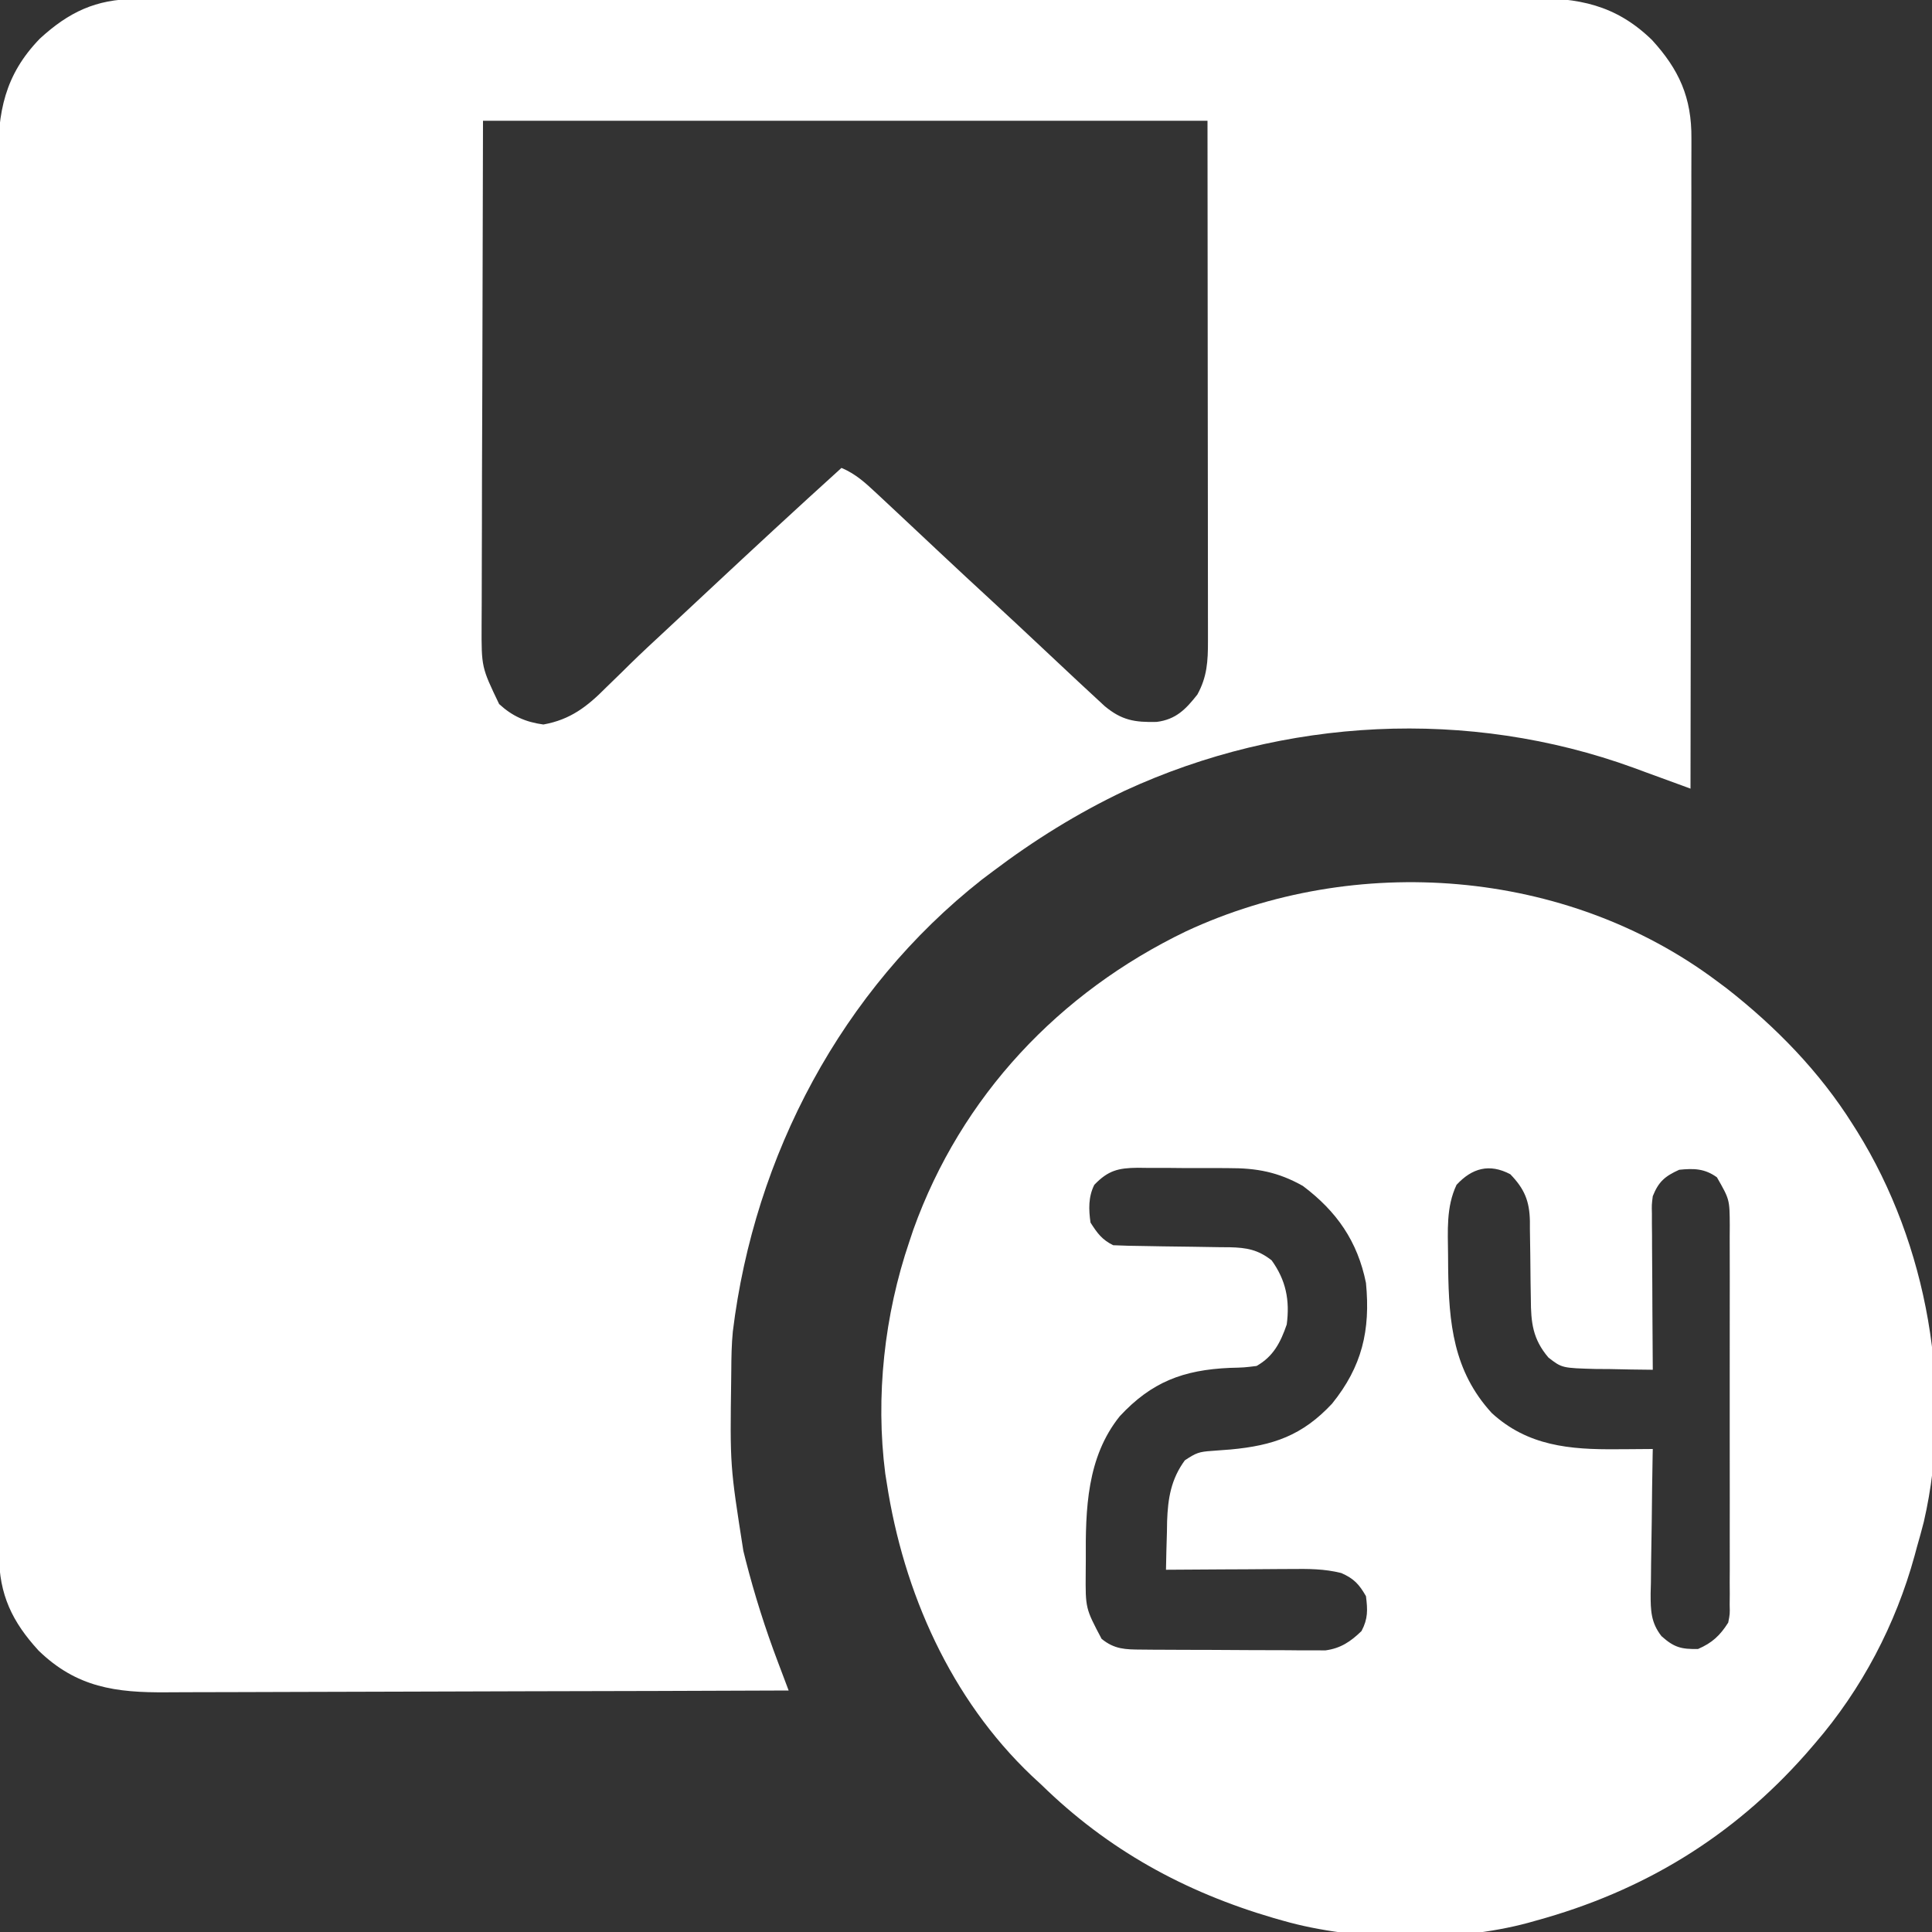
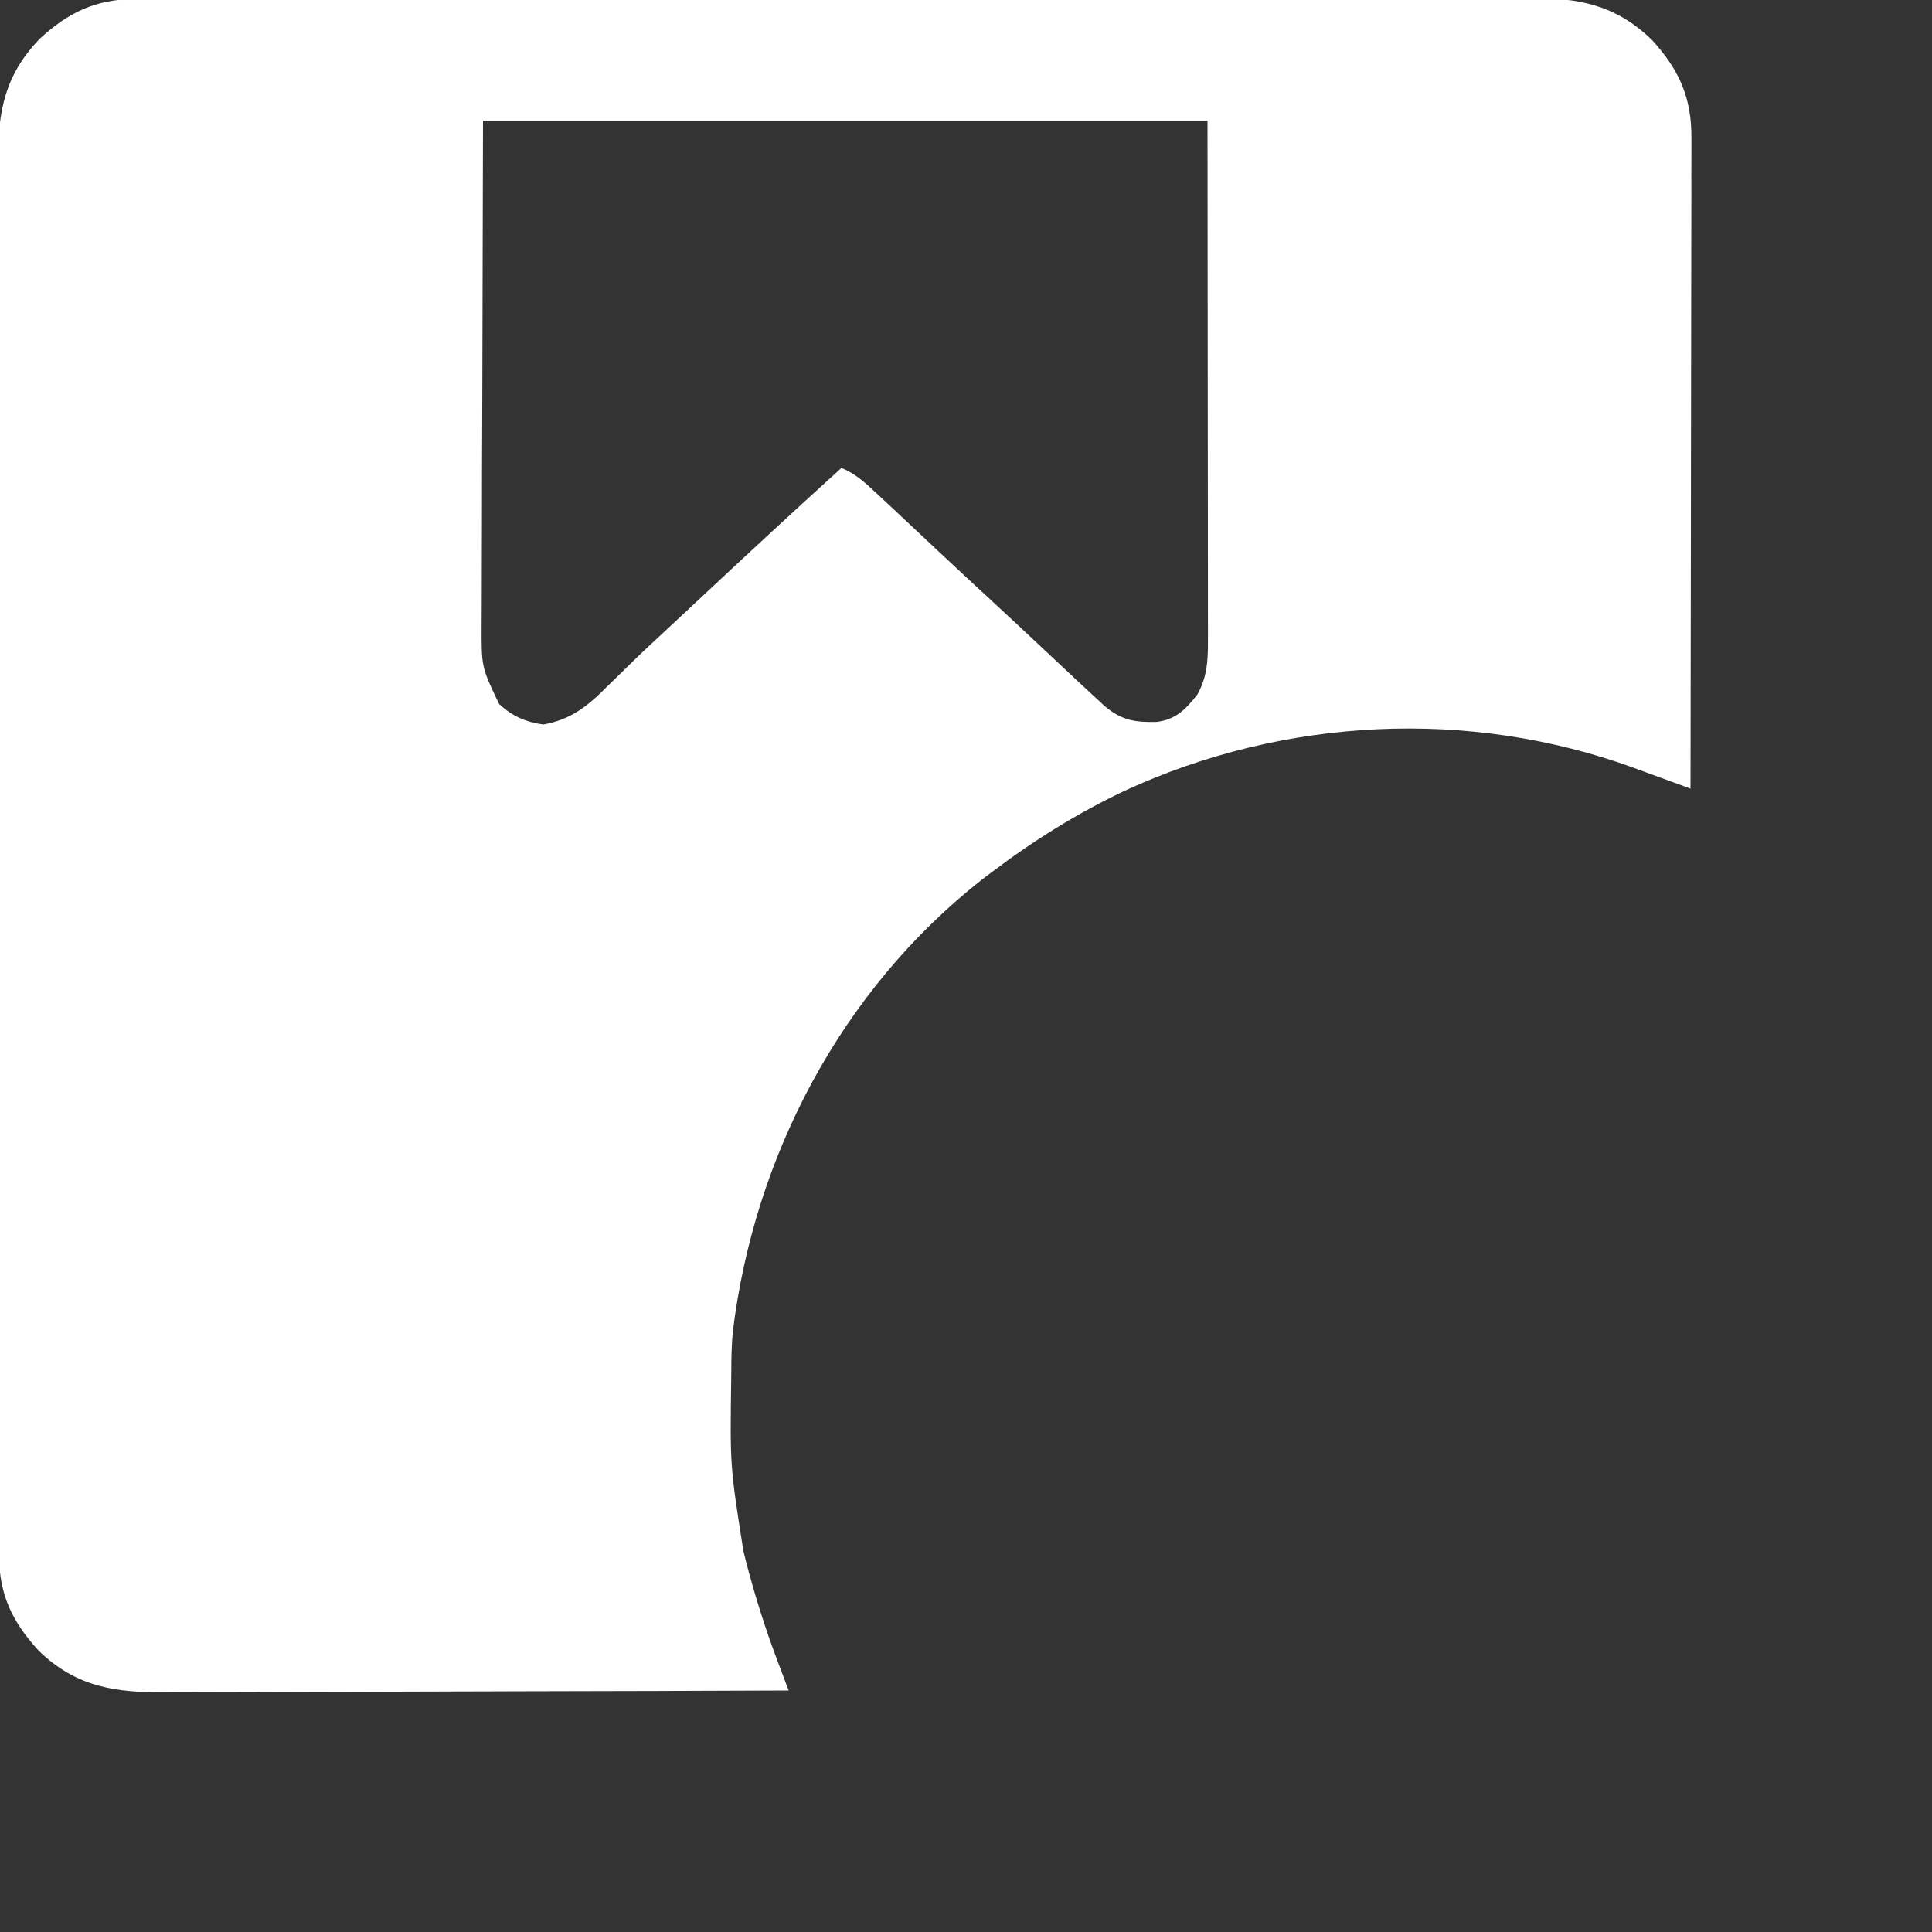
<svg xmlns="http://www.w3.org/2000/svg" width="80" height="80" viewBox="0 0 80 80" fill="none">
  <rect x="0" y="0" width="80" height="80" fill="#333333" stroke="none" />
  <g id="Frame" clip-path="url(#clip0_2231_5037)">
    <path id="Vector" d="M5.613 -0.04C5.716 -0.041 5.82 -0.041 5.927 -0.042C6.273 -0.043 6.619 -0.043 6.965 -0.042C7.216 -0.042 7.467 -0.043 7.718 -0.044C8.407 -0.046 9.096 -0.046 9.785 -0.045C10.528 -0.045 11.272 -0.047 12.015 -0.049C13.472 -0.051 14.928 -0.052 16.384 -0.052C17.568 -0.052 18.752 -0.053 19.935 -0.054C23.292 -0.057 26.649 -0.058 30.006 -0.058C30.187 -0.058 30.368 -0.058 30.555 -0.058C30.736 -0.058 30.917 -0.058 31.104 -0.058C34.04 -0.058 36.976 -0.061 39.912 -0.065C42.927 -0.07 45.942 -0.072 48.957 -0.072C50.65 -0.071 52.343 -0.072 54.035 -0.076C55.476 -0.078 56.917 -0.079 58.358 -0.077C59.093 -0.076 59.828 -0.076 60.563 -0.079C61.237 -0.081 61.91 -0.081 62.584 -0.078C62.827 -0.078 63.07 -0.078 63.313 -0.08C65.364 -0.094 66.894 0.192 68.401 1.651C69.527 2.879 70.052 4.042 70.038 5.731C70.038 5.904 70.038 5.904 70.038 6.081C70.039 6.467 70.037 6.852 70.035 7.237C70.035 7.514 70.035 7.792 70.036 8.069C70.036 8.82 70.034 9.571 70.032 10.321C70.03 11.107 70.029 11.892 70.029 12.677C70.028 14.164 70.026 15.65 70.022 17.136C70.019 18.829 70.017 20.521 70.016 22.214C70.013 25.695 70.007 29.175 70 32.656C69.891 32.616 69.782 32.576 69.67 32.534C69.166 32.349 68.662 32.166 68.159 31.982C67.987 31.919 67.816 31.855 67.639 31.79C60.811 29.308 53.16 29.705 46.577 32.741C44.617 33.672 42.822 34.787 41.094 36.094C40.95 36.203 40.805 36.311 40.657 36.423C34.852 40.991 31.236 47.843 30.345 55.135C30.292 55.674 30.284 56.21 30.281 56.751C30.279 56.929 30.279 56.929 30.277 57.11C30.227 60.693 30.227 60.693 30.781 64.219C30.814 64.35 30.847 64.481 30.88 64.616C31.246 66.042 31.684 67.427 32.205 68.804C32.248 68.919 32.292 69.034 32.337 69.153C32.443 69.436 32.55 69.718 32.656 70C29.019 70.015 25.381 70.026 21.744 70.032C20.055 70.036 18.366 70.04 16.677 70.047C15.205 70.053 13.732 70.057 12.259 70.059C11.48 70.06 10.701 70.061 9.922 70.066C9.187 70.07 8.453 70.072 7.718 70.071C7.45 70.071 7.181 70.072 6.912 70.075C4.794 70.093 3.175 69.876 1.599 68.349C0.507 67.158 -0.038 66.031 -0.04 64.387C-0.041 64.284 -0.041 64.18 -0.042 64.073C-0.043 63.727 -0.043 63.381 -0.042 63.035C-0.042 62.784 -0.043 62.533 -0.044 62.282C-0.046 61.593 -0.046 60.904 -0.045 60.215C-0.045 59.472 -0.047 58.728 -0.049 57.985C-0.051 56.529 -0.052 55.072 -0.052 53.616C-0.052 52.432 -0.053 51.248 -0.054 50.065C-0.057 46.708 -0.058 43.351 -0.058 39.994C-0.058 39.813 -0.058 39.632 -0.058 39.445C-0.058 39.264 -0.058 39.083 -0.058 38.896C-0.058 35.96 -0.061 33.024 -0.065 30.088C-0.07 27.073 -0.072 24.058 -0.072 21.043C-0.071 19.35 -0.072 17.657 -0.076 15.965C-0.078 14.524 -0.079 13.083 -0.077 11.642C-0.076 10.906 -0.076 10.171 -0.079 9.436C-0.081 8.763 -0.081 8.089 -0.078 7.416C-0.078 7.173 -0.078 6.93 -0.08 6.687C-0.094 4.636 0.192 3.106 1.651 1.599C2.842 0.507 3.969 -0.038 5.613 -0.04ZM20 5C19.99 8.683 19.981 12.367 19.971 16.162C19.966 17.324 19.962 18.486 19.958 19.683C19.956 20.727 19.956 20.727 19.955 21.771C19.955 22.235 19.953 22.699 19.951 23.163C19.947 23.756 19.946 24.349 19.947 24.942C19.947 25.261 19.944 25.58 19.942 25.898C19.936 27.628 19.936 27.628 20.668 29.153C21.215 29.657 21.77 29.901 22.5 30C23.618 29.8 24.317 29.256 25.098 28.467C25.316 28.254 25.534 28.042 25.753 27.83C25.862 27.722 25.971 27.615 26.083 27.504C26.576 27.021 27.082 26.553 27.588 26.084C27.781 25.904 27.975 25.723 28.168 25.543C28.264 25.453 28.36 25.364 28.458 25.272C28.754 24.996 29.05 24.719 29.346 24.443C31.167 22.741 32.996 21.048 34.844 19.375C35.429 19.622 35.827 19.988 36.289 20.42C36.369 20.495 36.45 20.569 36.532 20.646C36.803 20.899 37.074 21.152 37.344 21.406C37.546 21.596 37.749 21.785 37.951 21.975C38.27 22.274 38.589 22.573 38.907 22.872C39.635 23.556 40.368 24.235 41.103 24.912C41.788 25.543 42.466 26.179 43.145 26.816C43.554 27.201 43.965 27.585 44.375 27.969C44.464 28.052 44.552 28.134 44.643 28.22C44.879 28.44 45.115 28.658 45.352 28.877C45.481 28.997 45.611 29.117 45.745 29.241C46.452 29.829 46.991 29.914 47.895 29.893C48.695 29.791 49.099 29.37 49.58 28.76C49.984 28.027 50.02 27.38 50.019 26.552C50.019 26.362 50.019 26.172 50.019 25.976C50.019 25.766 50.018 25.556 50.018 25.346C50.018 25.12 50.018 24.895 50.018 24.67C50.018 24.067 50.017 23.464 50.016 22.861C50.015 22.296 50.015 21.73 50.015 21.164C50.014 19.51 50.012 17.855 50.01 16.201C50.005 10.657 50.005 10.657 50 5C40.1 5 30.2 5 20 5Z" fill="white" />
-     <path id="Vector_2" d="M71.094 40.625C71.23 40.727 71.367 40.828 71.507 40.933C73.539 42.525 75.344 44.374 76.719 46.562C76.779 46.658 76.84 46.754 76.903 46.853C79.806 51.518 80.903 57.635 79.661 63.016C79.572 63.367 79.475 63.714 79.375 64.062C79.344 64.177 79.313 64.293 79.281 64.411C78.497 67.27 77.092 69.944 75.156 72.188C75.034 72.33 74.911 72.472 74.784 72.619C71.737 76.068 68.039 78.315 63.594 79.531C63.436 79.576 63.436 79.576 63.275 79.621C60.254 80.436 56.126 80.392 53.125 79.531C52.998 79.495 52.871 79.459 52.74 79.422C49.044 78.339 45.882 76.601 43.125 73.906C42.926 73.721 42.926 73.721 42.722 73.533C39.369 70.348 37.412 65.936 36.719 61.406C36.698 61.279 36.678 61.151 36.657 61.02C36.246 57.825 36.62 54.447 37.656 51.406C37.71 51.244 37.765 51.082 37.82 50.915C39.802 45.393 43.852 41.097 49.111 38.564C56.122 35.298 64.85 35.949 71.094 40.625ZM45.312 49.062C45.062 49.563 45.078 50.082 45.156 50.625C45.437 51.064 45.628 51.33 46.094 51.562C46.517 51.581 46.938 51.592 47.361 51.595C47.62 51.6 47.879 51.604 48.138 51.609C48.547 51.615 48.955 51.621 49.363 51.625C49.757 51.63 50.151 51.637 50.545 51.644C50.727 51.645 50.727 51.645 50.913 51.646C51.624 51.662 52.091 51.746 52.656 52.188C53.248 53.011 53.414 53.835 53.281 54.844C53.027 55.583 52.728 56.169 52.031 56.562C51.513 56.626 51.513 56.626 50.918 56.641C48.996 56.727 47.686 57.222 46.367 58.643C45 60.344 44.946 62.495 44.961 64.59C44.96 64.767 44.959 64.945 44.957 65.127C44.946 66.596 44.946 66.596 45.615 67.861C46.147 68.296 46.602 68.302 47.265 68.306C47.44 68.308 47.616 68.309 47.797 68.311C47.987 68.312 48.177 68.312 48.373 68.313C48.568 68.314 48.763 68.315 48.964 68.316C49.377 68.317 49.791 68.318 50.204 68.319C50.732 68.32 51.261 68.323 51.789 68.328C52.294 68.331 52.799 68.332 53.304 68.332C53.588 68.335 53.588 68.335 53.878 68.338C54.143 68.338 54.143 68.338 54.414 68.337C54.569 68.338 54.724 68.338 54.884 68.339C55.514 68.254 55.925 67.976 56.377 67.539C56.648 67.026 56.633 66.665 56.562 66.094C56.276 65.598 56.066 65.37 55.543 65.137C54.832 64.958 54.169 64.961 53.439 64.969C53.291 64.97 53.143 64.97 52.991 64.971C52.521 64.972 52.052 64.977 51.582 64.981C51.263 64.982 50.943 64.983 50.624 64.985C49.843 64.988 49.062 64.994 48.281 65C48.289 64.479 48.304 63.958 48.32 63.438C48.322 63.291 48.325 63.145 48.327 62.995C48.36 62.044 48.489 61.251 49.062 60.469C49.527 60.159 49.653 60.114 50.177 60.079C50.302 60.069 50.428 60.06 50.557 60.05C50.755 60.035 50.755 60.035 50.957 60.02C52.72 59.856 53.921 59.446 55.156 58.125C56.398 56.588 56.752 55.089 56.562 53.125C56.214 51.398 55.347 50.157 53.951 49.108C52.926 48.53 52.038 48.366 50.882 48.37C50.747 48.369 50.612 48.368 50.473 48.367C50.189 48.366 49.906 48.367 49.622 48.368C49.189 48.369 48.756 48.365 48.323 48.36C48.047 48.359 47.77 48.359 47.493 48.36C47.364 48.358 47.236 48.356 47.103 48.355C46.31 48.364 45.886 48.463 45.312 49.062ZM60.312 49.062C59.876 49.983 59.953 50.967 59.961 51.963C59.962 52.145 59.963 52.328 59.965 52.516C59.993 54.773 60.175 56.771 61.771 58.511C63.257 59.876 65.008 60.028 66.943 60.01C67.088 60.009 67.232 60.008 67.38 60.008C67.733 60.006 68.085 60.003 68.438 60C68.436 60.088 68.434 60.176 68.432 60.267C68.415 61.184 68.403 62.102 68.395 63.019C68.391 63.361 68.385 63.704 68.379 64.046C68.369 64.538 68.365 65.031 68.361 65.524C68.357 65.676 68.353 65.828 68.349 65.985C68.349 66.683 68.358 67.188 68.799 67.75C69.321 68.217 69.616 68.294 70.312 68.281C70.898 68.028 71.224 67.722 71.562 67.188C71.632 66.832 71.632 66.832 71.622 66.447C71.623 66.299 71.625 66.151 71.626 65.998C71.625 65.836 71.624 65.675 71.623 65.508C71.624 65.337 71.625 65.166 71.626 64.99C71.628 64.424 71.626 63.858 71.625 63.292C71.625 62.898 71.626 62.505 71.626 62.112C71.627 61.288 71.626 60.464 71.624 59.64C71.621 58.688 71.622 57.736 71.624 56.784C71.627 55.867 71.627 54.95 71.625 54.034C71.625 53.644 71.625 53.254 71.626 52.865C71.628 52.32 71.626 51.775 71.623 51.231C71.624 51.069 71.625 50.908 71.626 50.742C71.62 49.669 71.62 49.669 71.094 48.75C70.591 48.386 70.139 48.375 69.531 48.438C68.938 48.707 68.678 48.931 68.438 49.531C68.393 49.884 68.393 49.884 68.402 50.262C68.402 50.478 68.402 50.478 68.402 50.698C68.404 50.852 68.405 51.006 68.407 51.164C68.408 51.403 68.408 51.403 68.408 51.645C68.41 52.152 68.414 52.658 68.418 53.164C68.419 53.508 68.421 53.851 68.422 54.194C68.426 55.036 68.431 55.877 68.438 56.719C67.832 56.715 67.227 56.703 66.621 56.689C66.45 56.688 66.279 56.688 66.103 56.687C64.678 56.648 64.678 56.648 64.117 56.213C63.466 55.447 63.392 54.769 63.389 53.789C63.385 53.553 63.381 53.317 63.377 53.081C63.373 52.712 63.369 52.343 63.366 51.973C63.363 51.615 63.357 51.257 63.35 50.898C63.35 50.789 63.35 50.679 63.35 50.566C63.333 49.723 63.12 49.224 62.539 48.623C61.674 48.166 60.952 48.368 60.312 49.062Z" fill="white" />
  </g>
  <defs>
    <clipPath id="clip0_2231_5037">
      <rect width="80" height="80" fill="white" />
    </clipPath>
  </defs>
</svg>